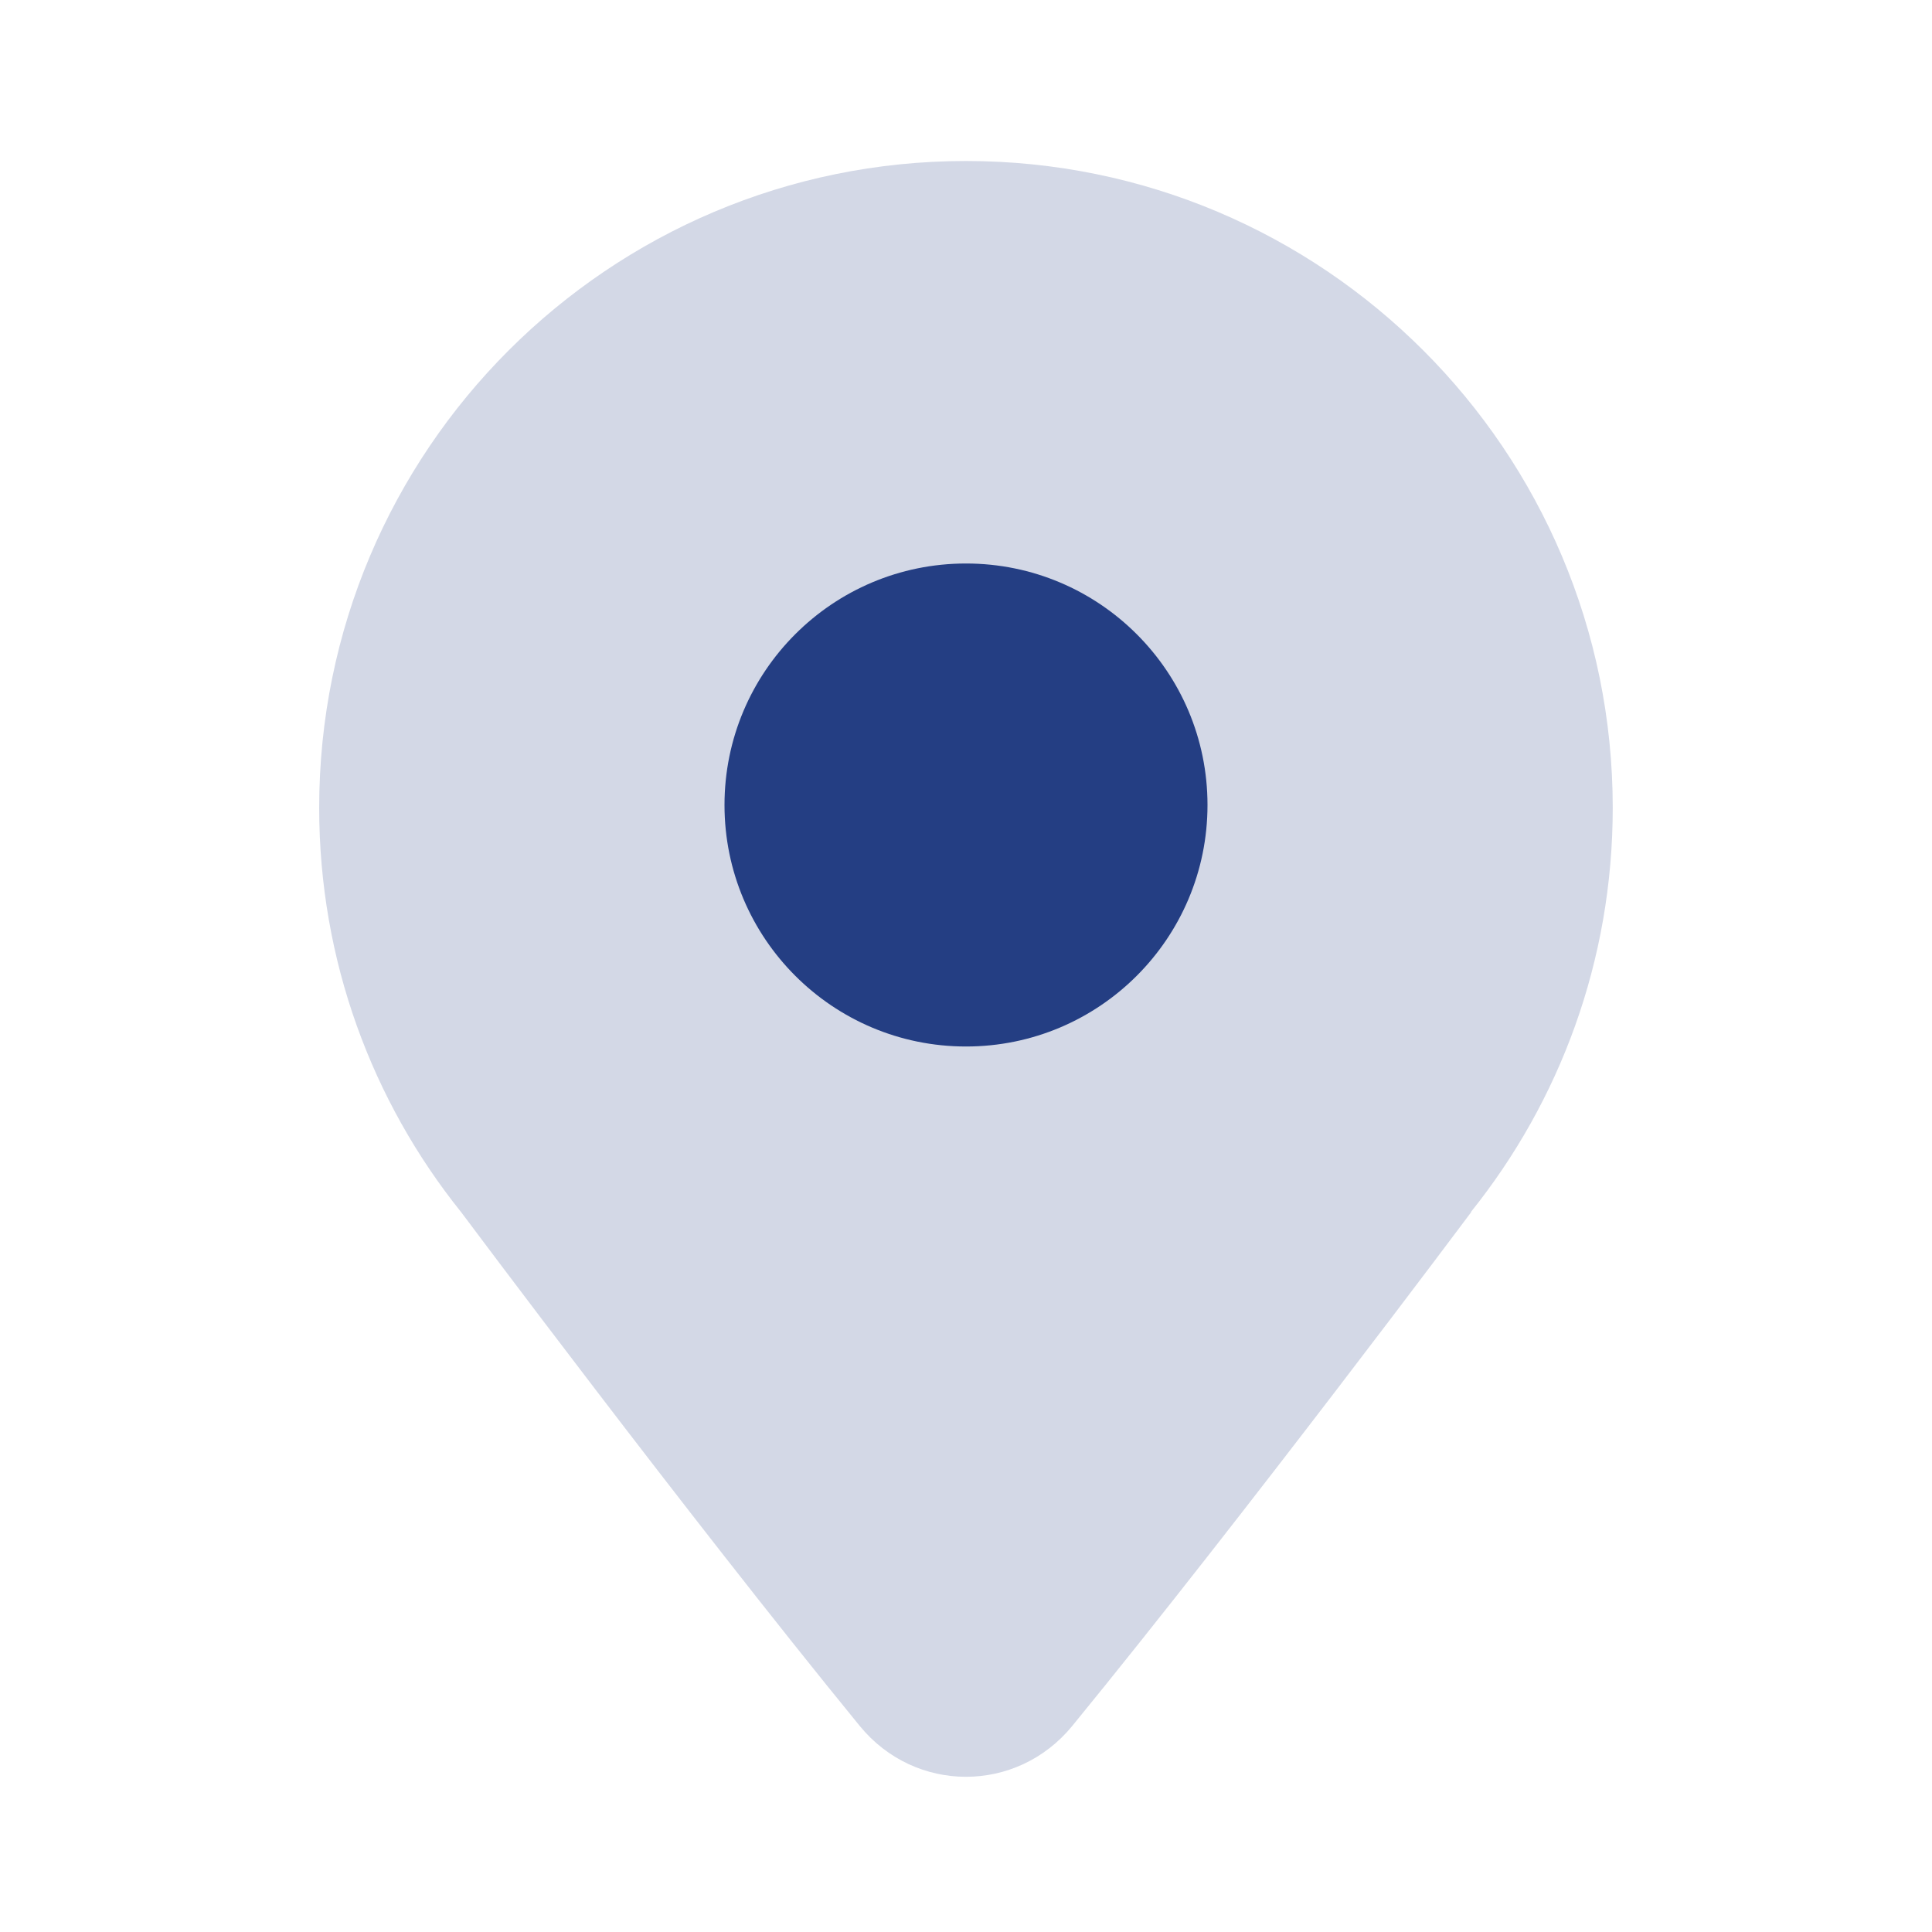
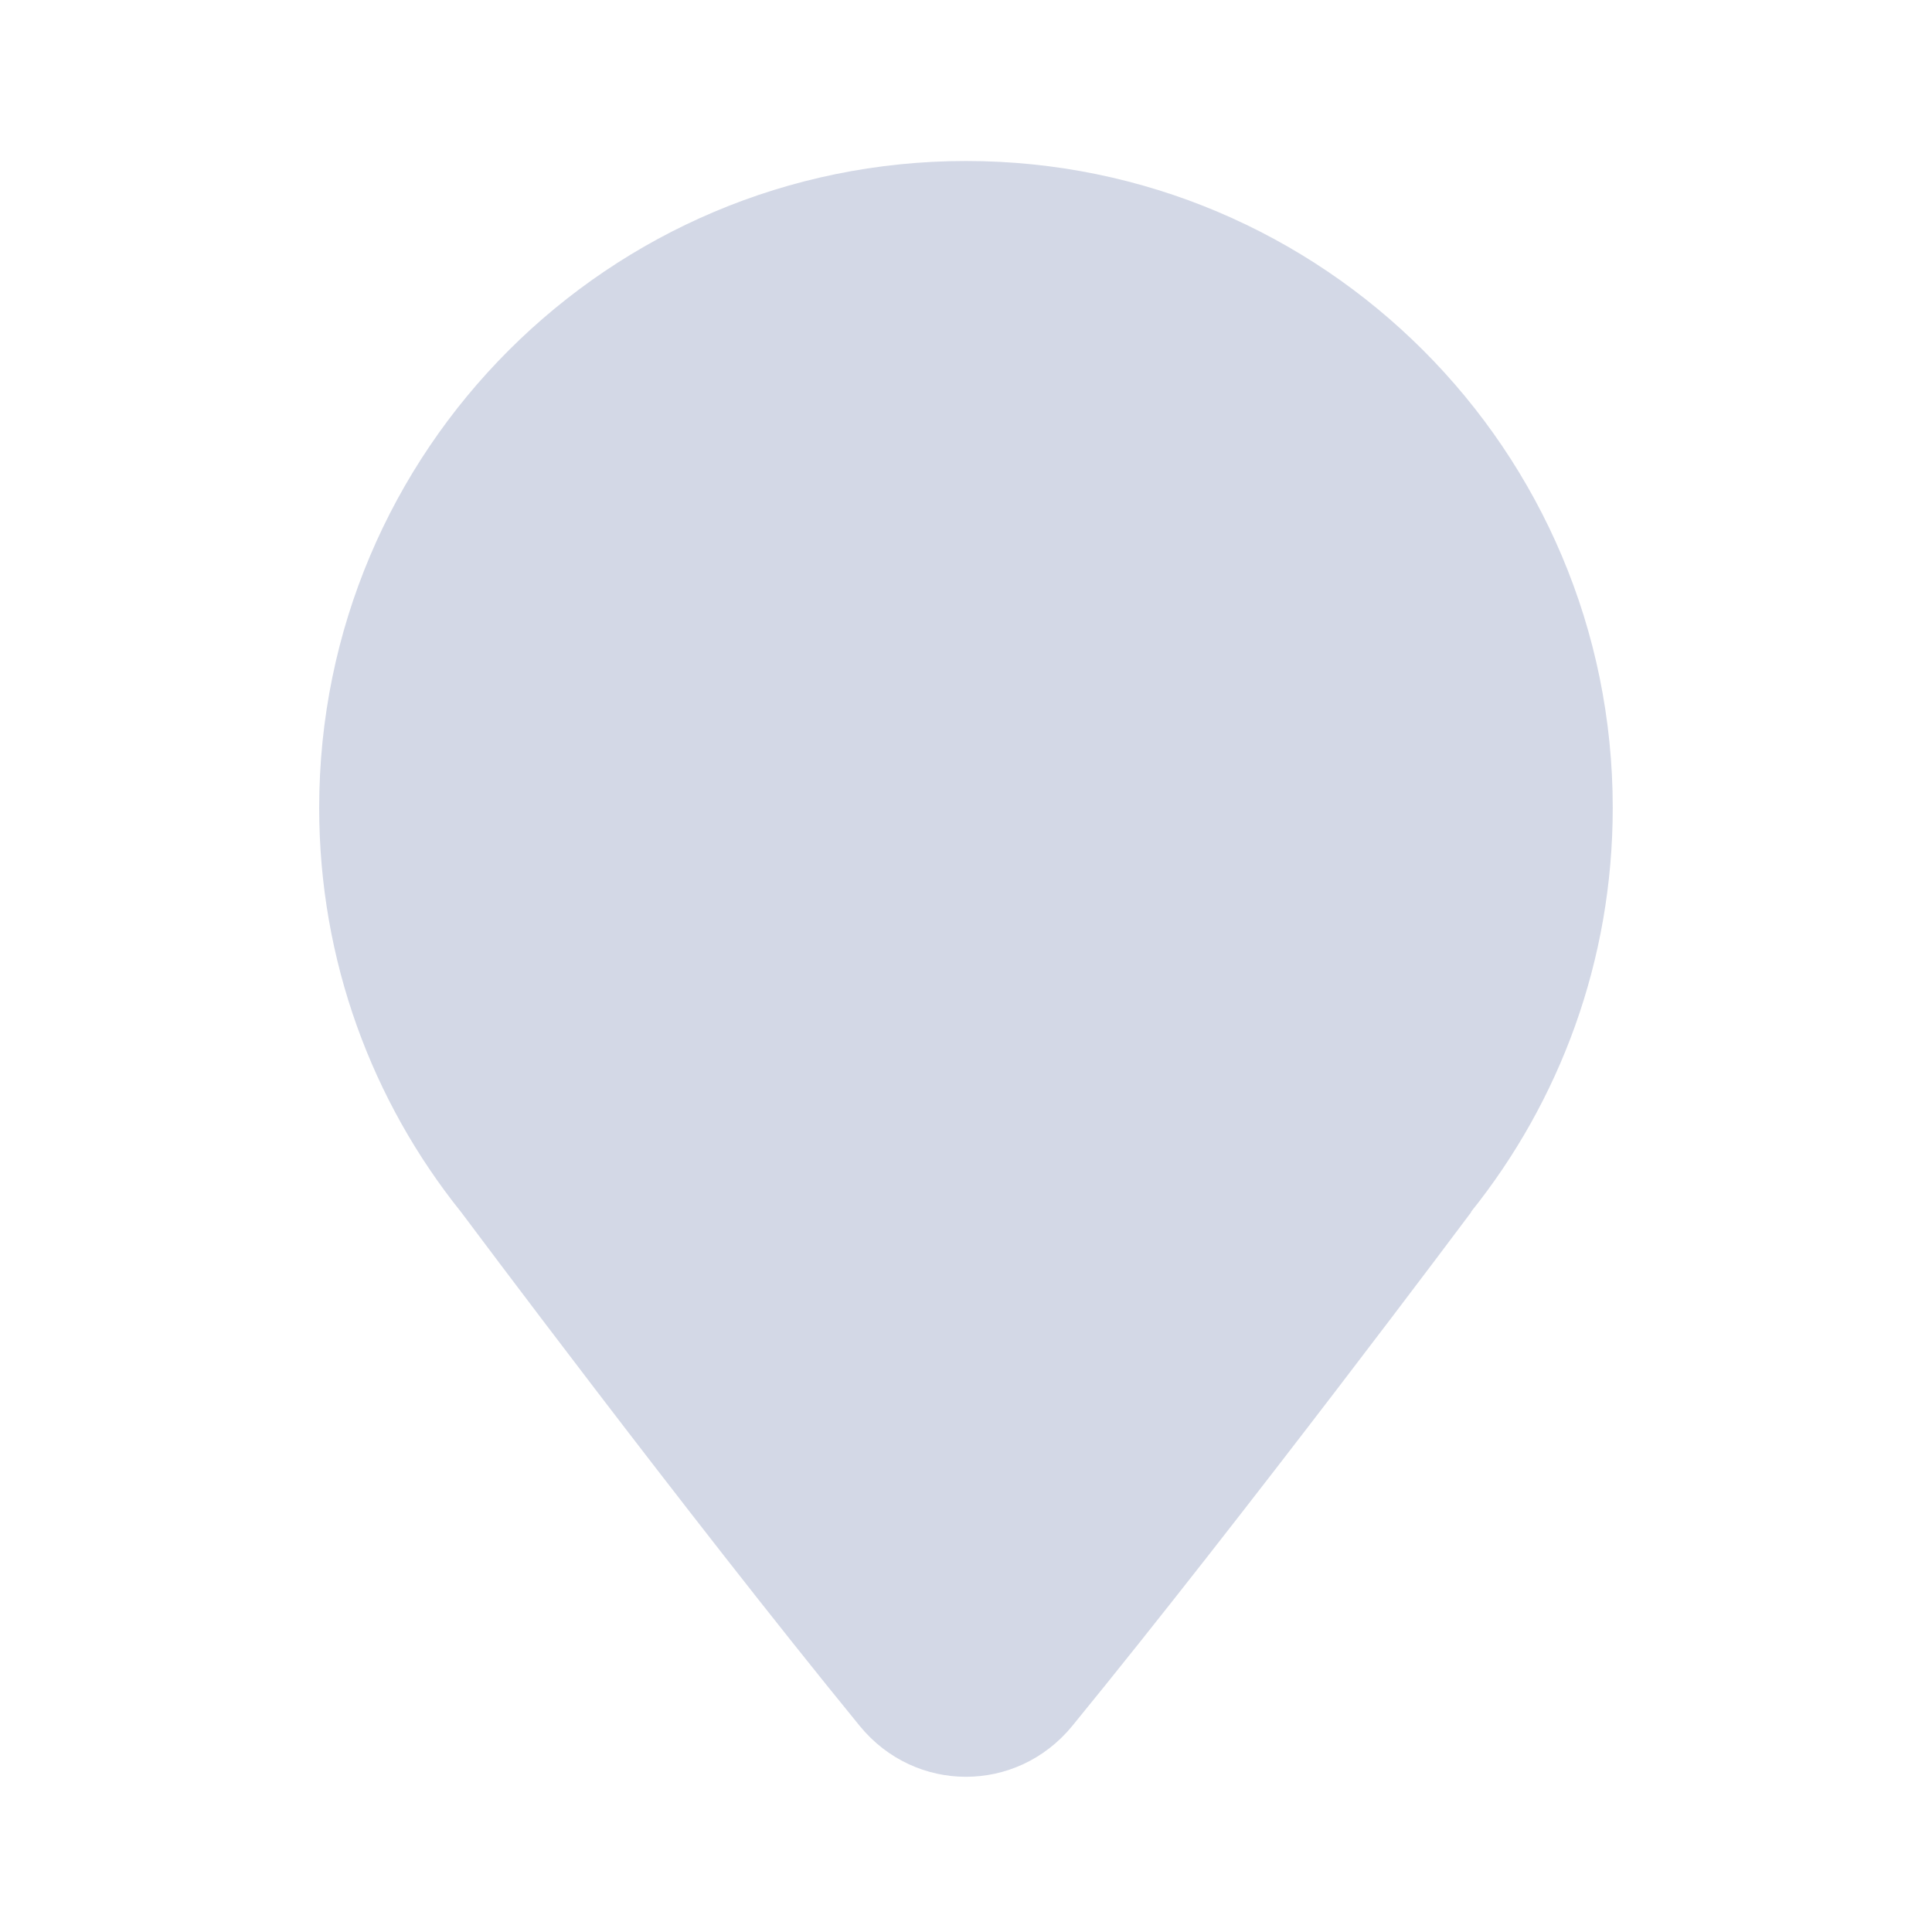
<svg xmlns="http://www.w3.org/2000/svg" width="24" height="24" viewBox="0 0 24 24" fill="none">
  <path d="M18.272 15.056C19.375 13.681 20.034 11.935 20.034 10.035C20.034 5.597 16.437 2 12 2C7.562 2 3.965 5.597 3.965 10.035C3.965 11.935 4.624 13.681 5.727 15.056L5.734 15.065C5.734 15.065 8.522 18.799 10.679 21.439C11.368 22.283 12.631 22.283 13.321 21.439C15.484 18.793 18.277 15.056 18.277 15.056H18.272Z" fill="#D3D8E6" />
-   <path fill-rule="evenodd" clip-rule="evenodd" d="M12 13C13.657 13 15 11.657 15 10C15 8.343 13.657 7 12 7C10.343 7 9 8.343 9 10C9 11.657 10.343 13 12 13Z" fill="#243E83" />
</svg>